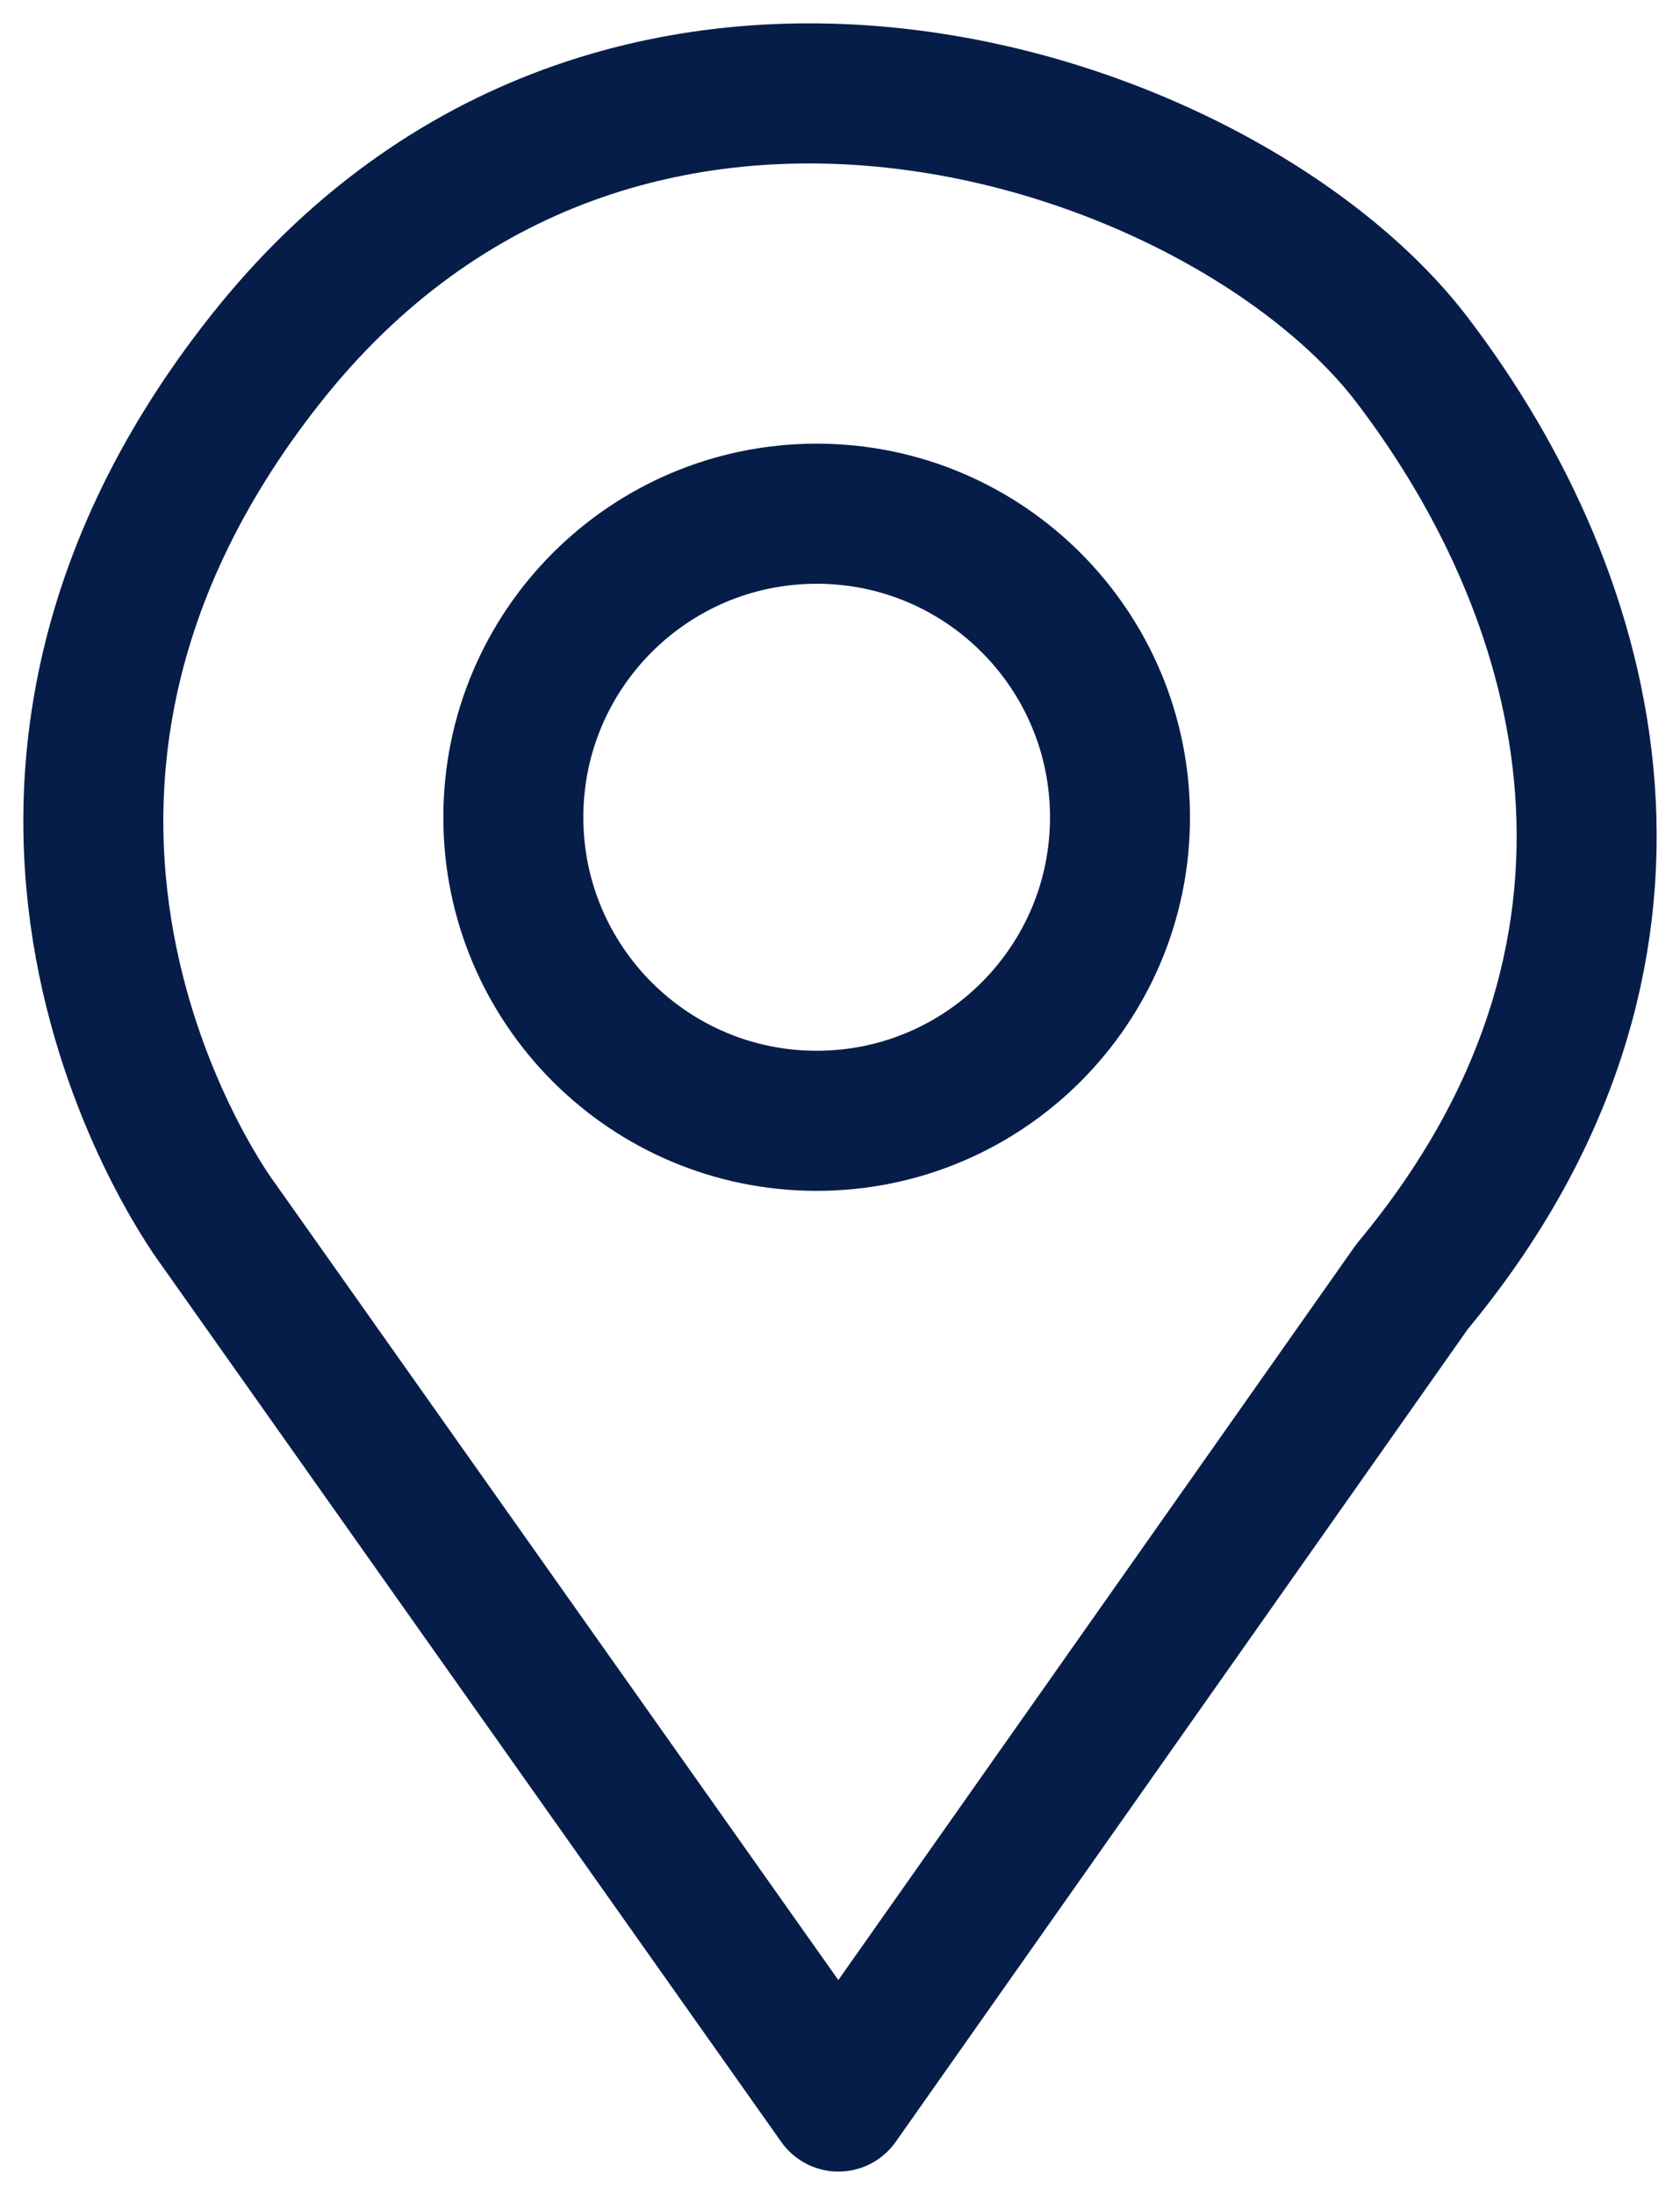
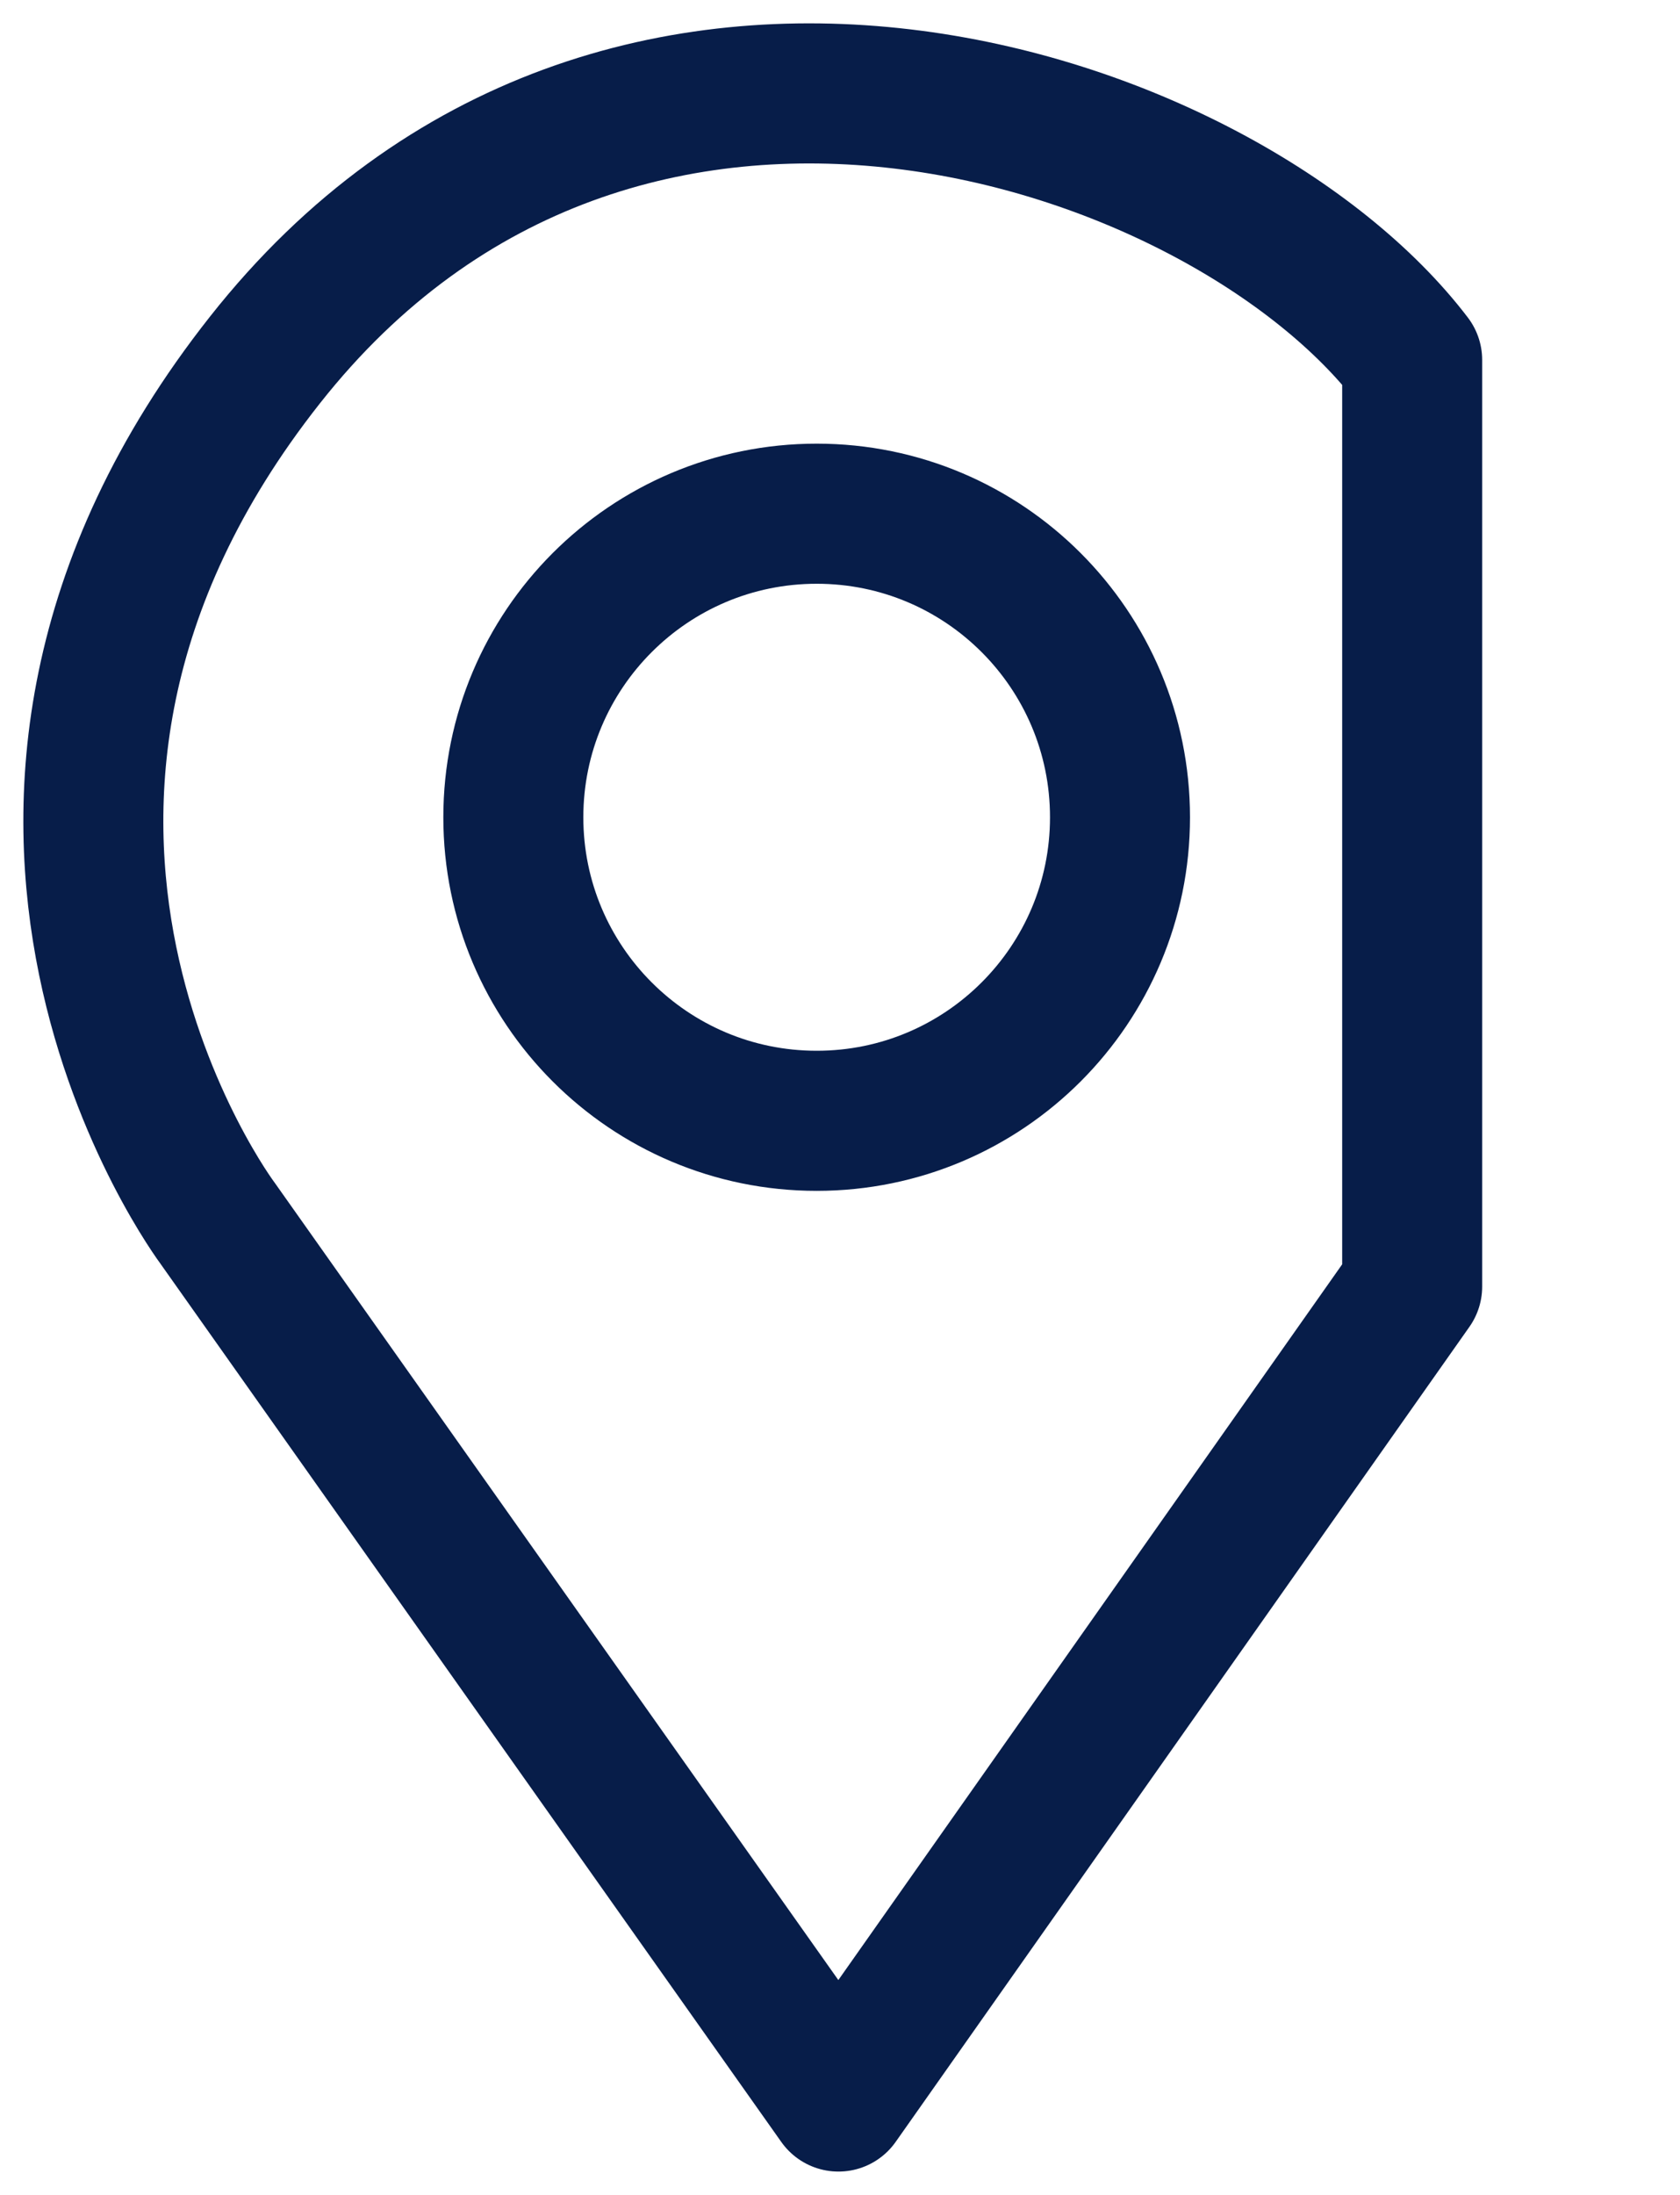
<svg xmlns="http://www.w3.org/2000/svg" width="36px" height="47px" viewBox="0 0 36 47" version="1.1">
  <title>Stroke 1</title>
  <desc>Created with Sketch.</desc>
  <g id="Symbols" stroke="none" stroke-width="1" fill="none" fill-rule="evenodd" stroke-linecap="round" stroke-linejoin="round">
    <g id="Key-Info/Desktop/3Col/SCS2020" transform="translate(-404, -56)" stroke="#071D49" stroke-width="3">
      <g id="Group-6">
        <g id="Group-4">
          <g id="Group-9" transform="translate(58, 30)">
            <g id="Group-8" transform="translate(348, 28)">
-               <path d="M15.501,22 C11.907,22 9,19.087 9,15.501 C9,11.913 11.907,9 15.501,9 C19.093,9 22,11.913 22,15.501 C22,19.087 19.093,22 15.501,22 Z M28.261,5.709 C24.266,0.47 11.303,-3.96 3.677,5.709 C-3.956,15.374 2.663,24.194 2.663,24.194 L15.967,43 L28.261,25.548 C34.192,18.427 32.202,10.877 28.261,5.709 Z" id="Stroke-1" />
+               <path d="M15.501,22 C11.907,22 9,19.087 9,15.501 C9,11.913 11.907,9 15.501,9 C19.093,9 22,11.913 22,15.501 C22,19.087 19.093,22 15.501,22 Z M28.261,5.709 C24.266,0.47 11.303,-3.96 3.677,5.709 C-3.956,15.374 2.663,24.194 2.663,24.194 L15.967,43 L28.261,25.548 Z" id="Stroke-1" />
            </g>
          </g>
        </g>
      </g>
    </g>
  </g>
</svg>